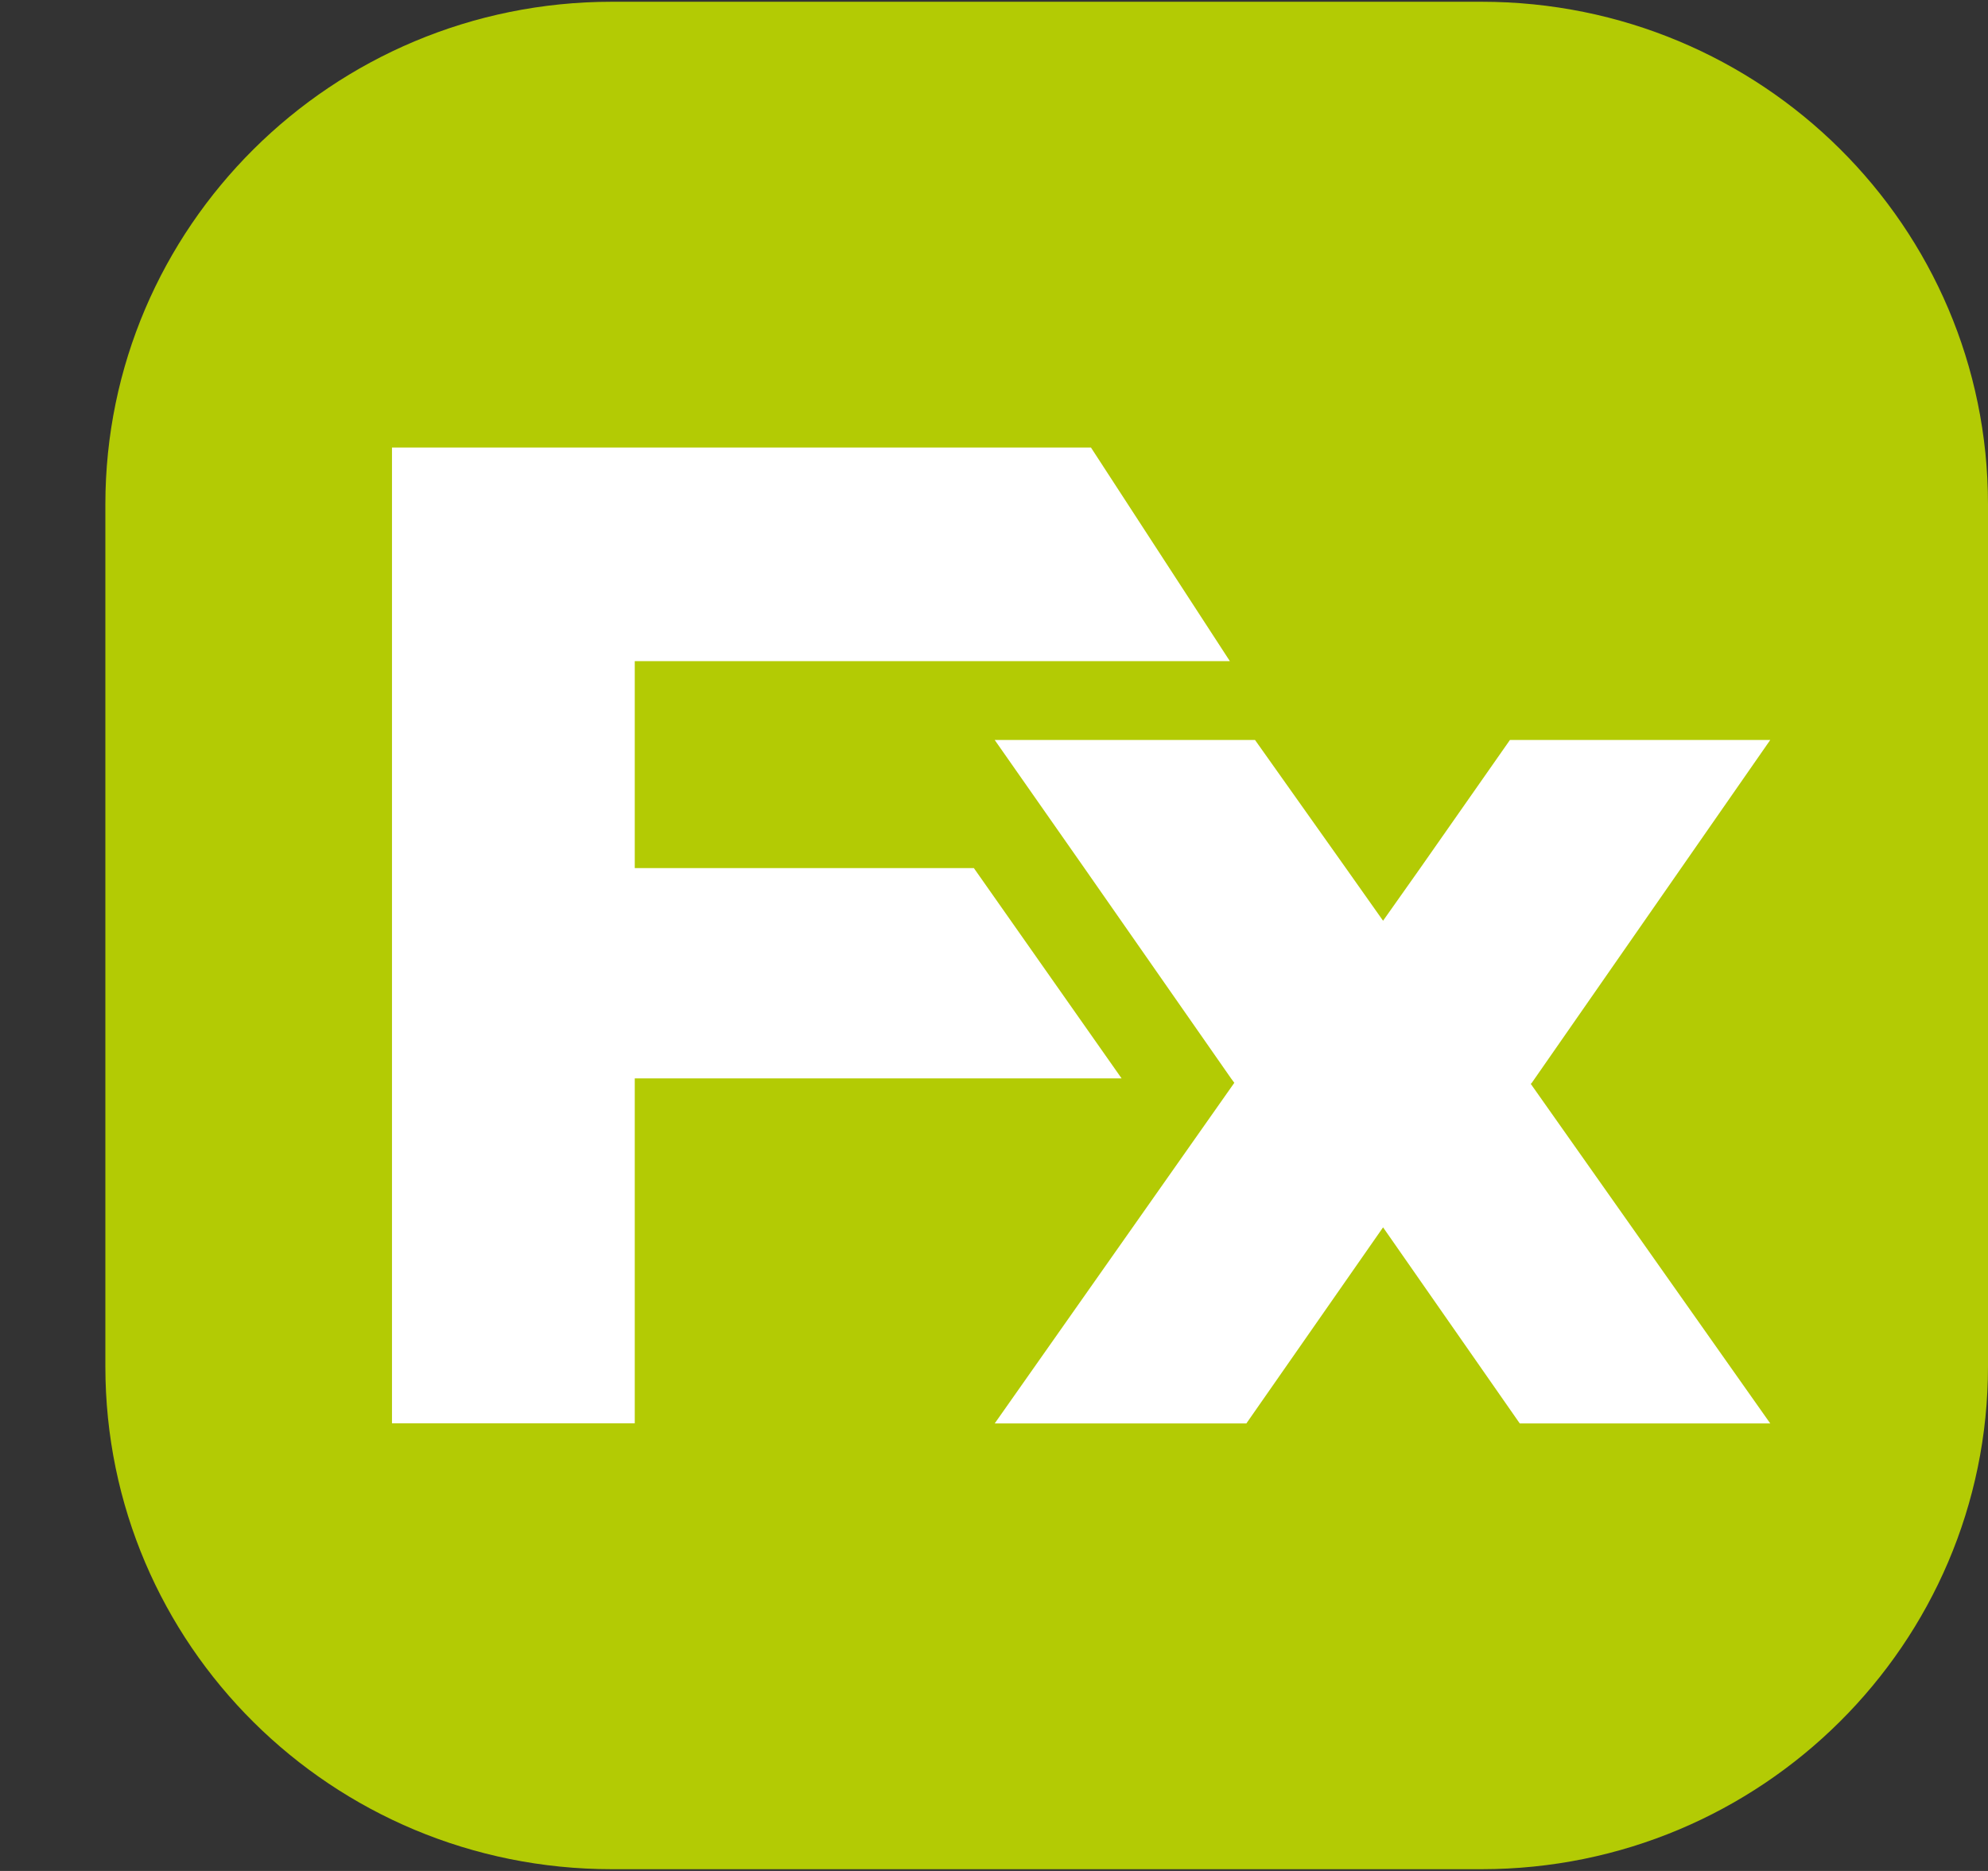
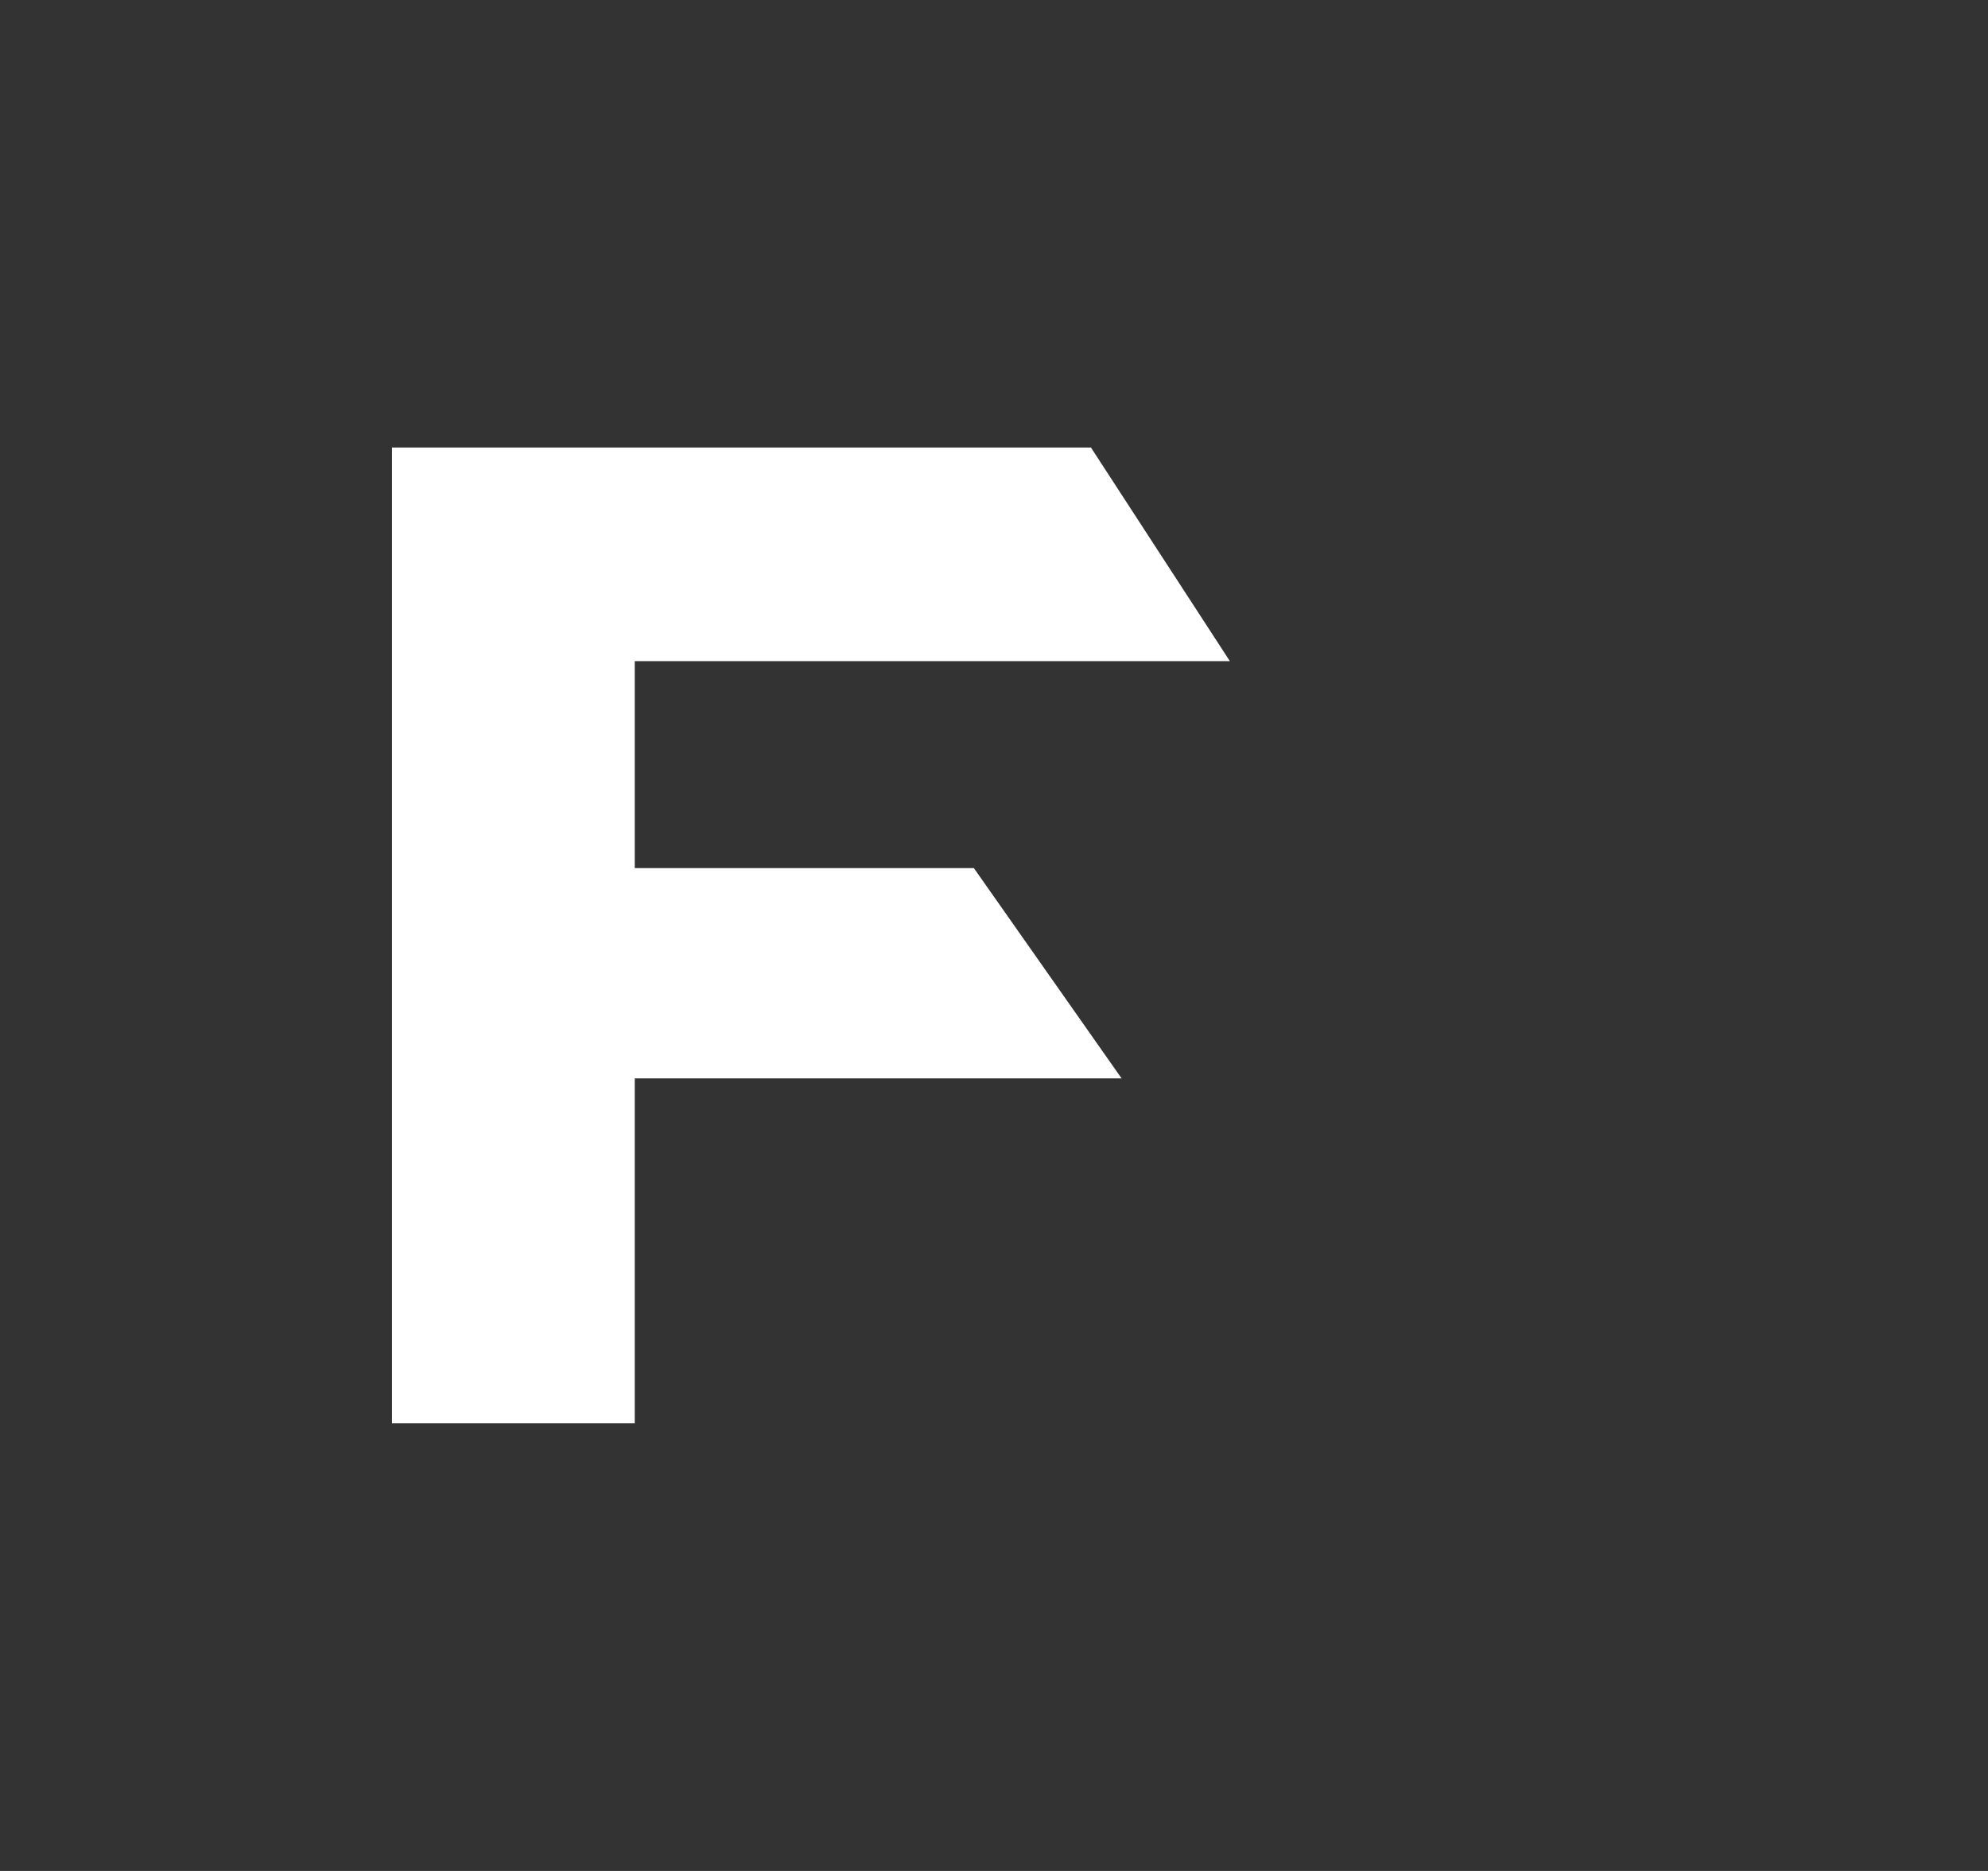
<svg xmlns="http://www.w3.org/2000/svg" width="17" height="16" viewBox="0 0 17 16" fill="none">
  <rect x="0" y="0" width="17" height="16" fill="#333333" stroke="none" />
-   <path d="M17 11.685C17 14.055 15.064 15.985 12.669 15.985H5.232C2.837 15.985 0.901 14.065 0.901 11.685V4.314C0.901 1.945 2.837 0.015 5.232 0.015H12.669C15.064 0.015 17 1.935 17 4.314V11.685Z" fill="#B3CB04" />
  <path d="M5.428 7.424V5.654H7.421H10.517L9.329 3.827H7.421H6.233H3.352V12.172H5.428V9.222H9.591L8.328 7.424H5.428Z" fill="white" />
-   <path d="M13.099 9.26L15.138 6.328H12.912L12.145 7.424L11.827 7.874L11.509 7.424L10.732 6.328H8.506L9.273 7.424L10.527 9.222L10.555 9.26L8.506 12.173H10.658L11.827 10.496L12.996 12.173H15.138L13.09 9.269L13.099 9.26Z" fill="white" />
</svg>